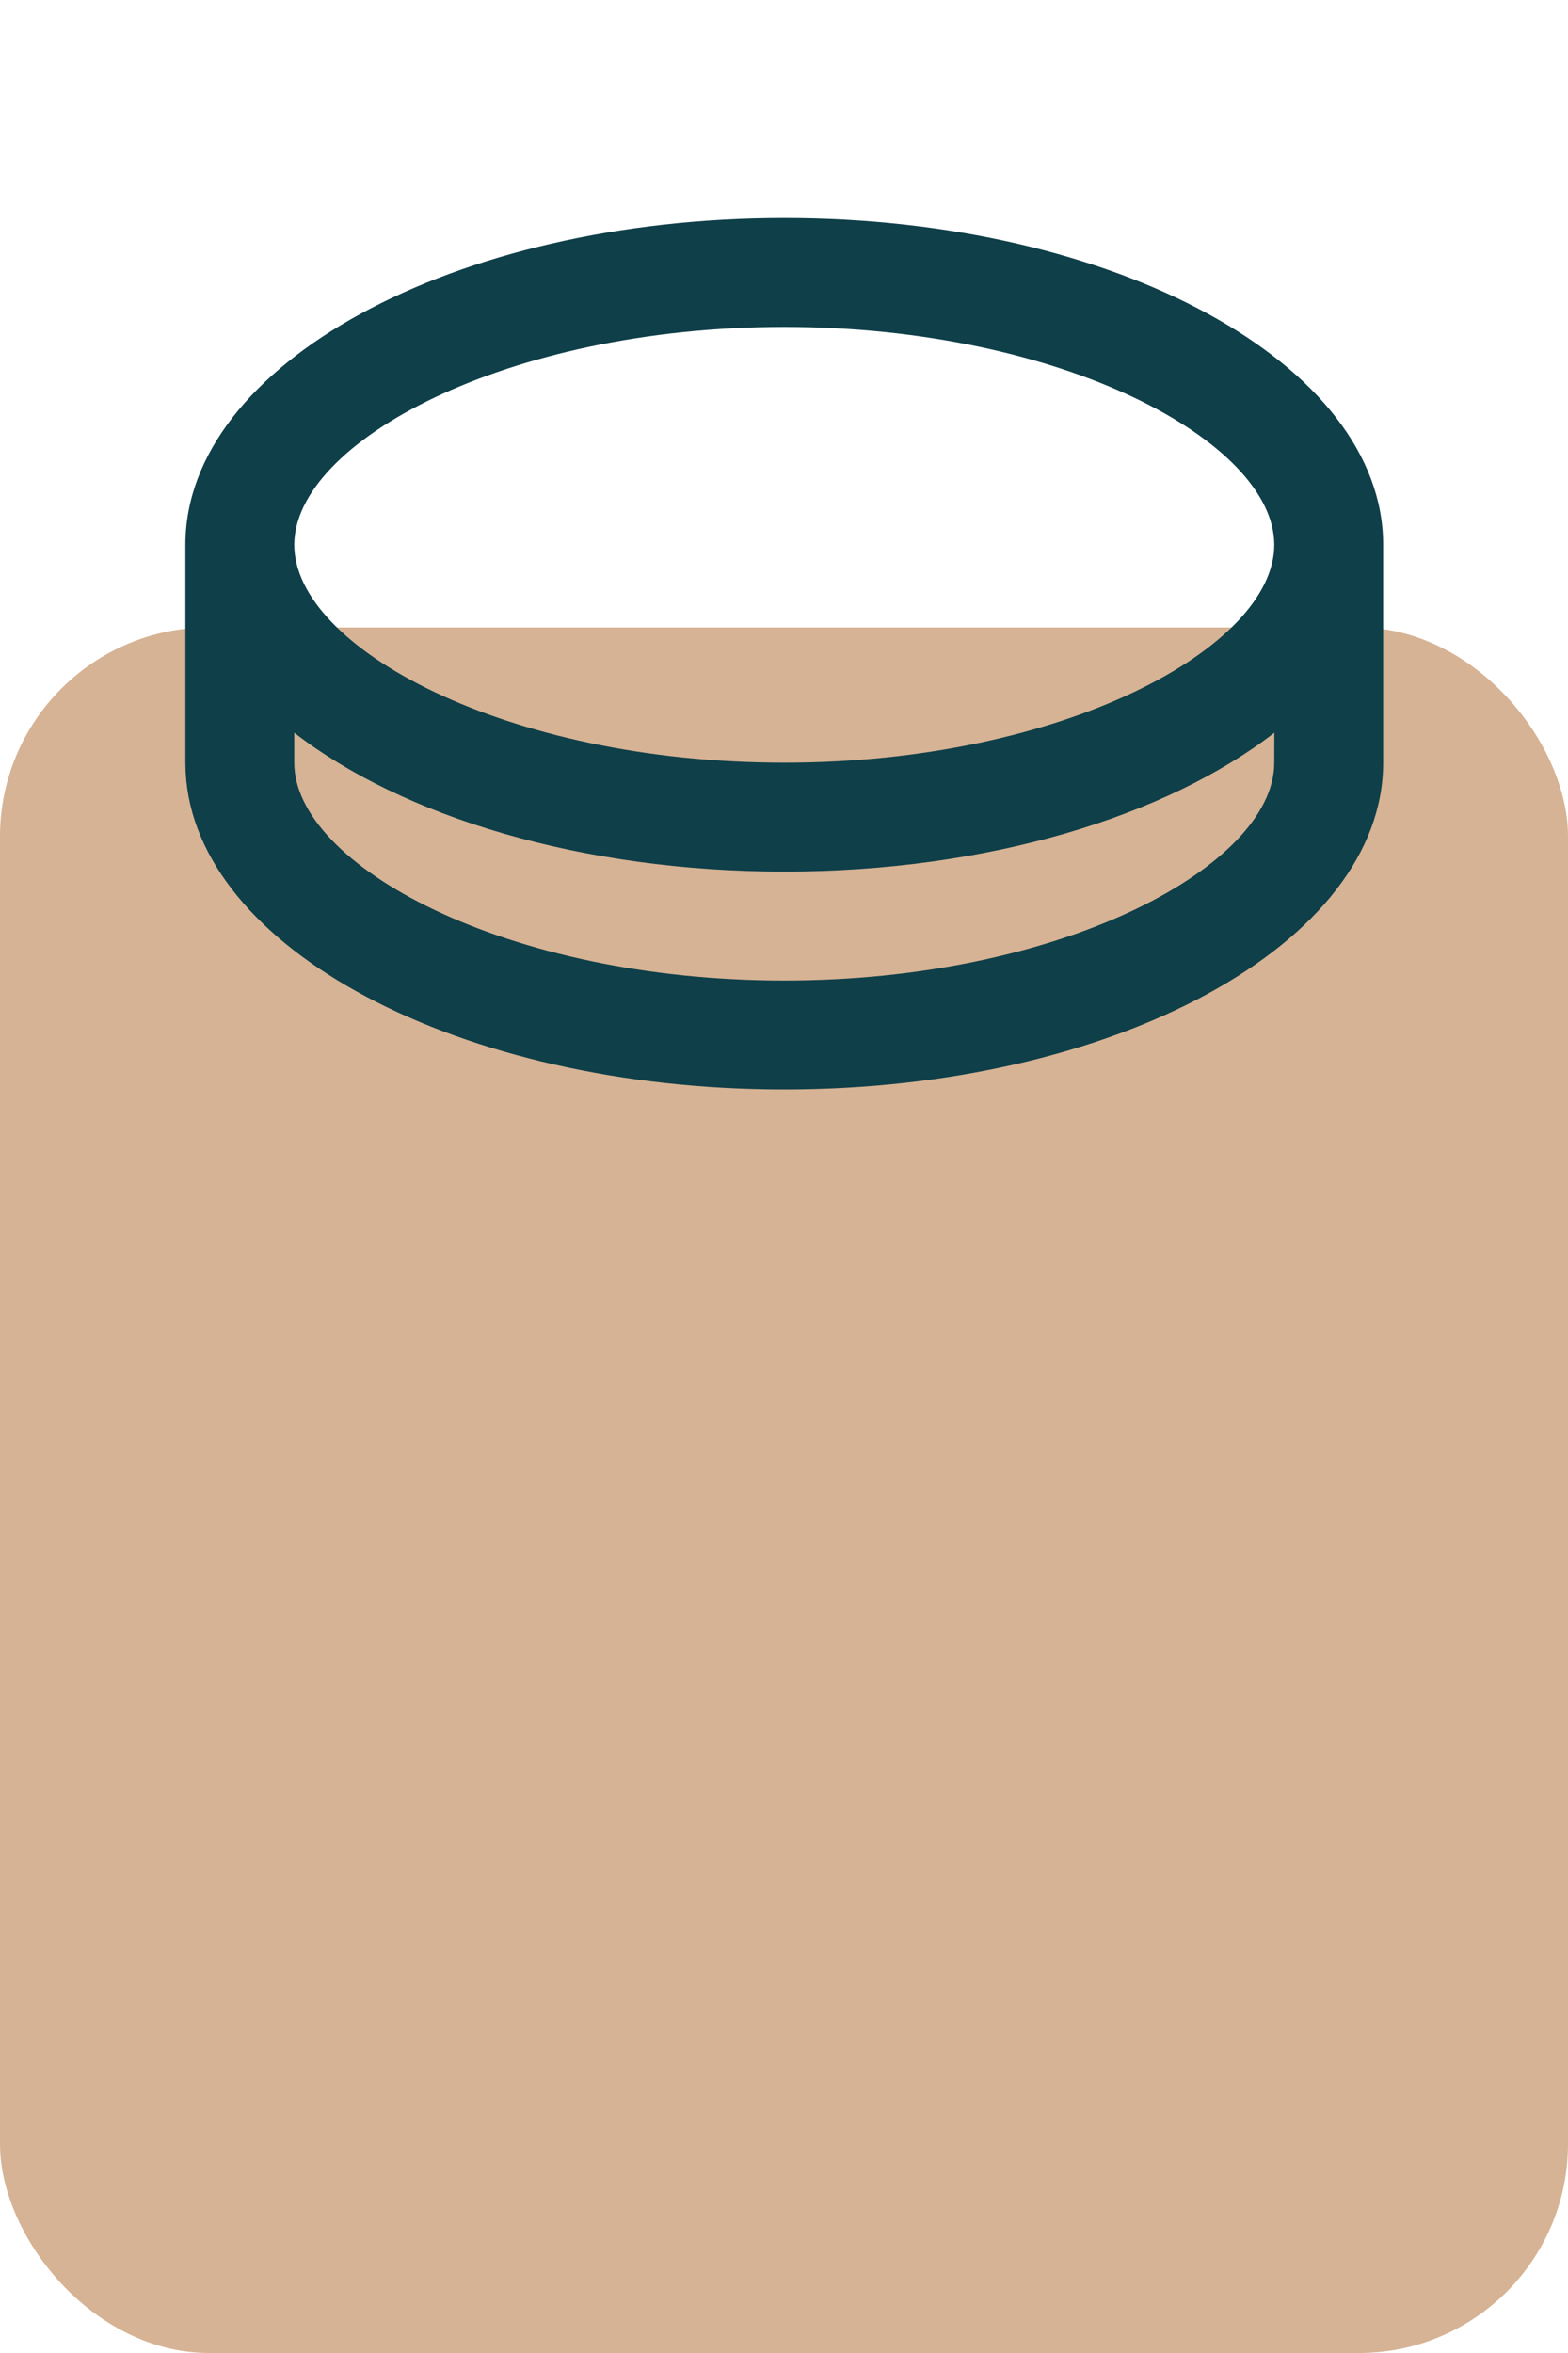
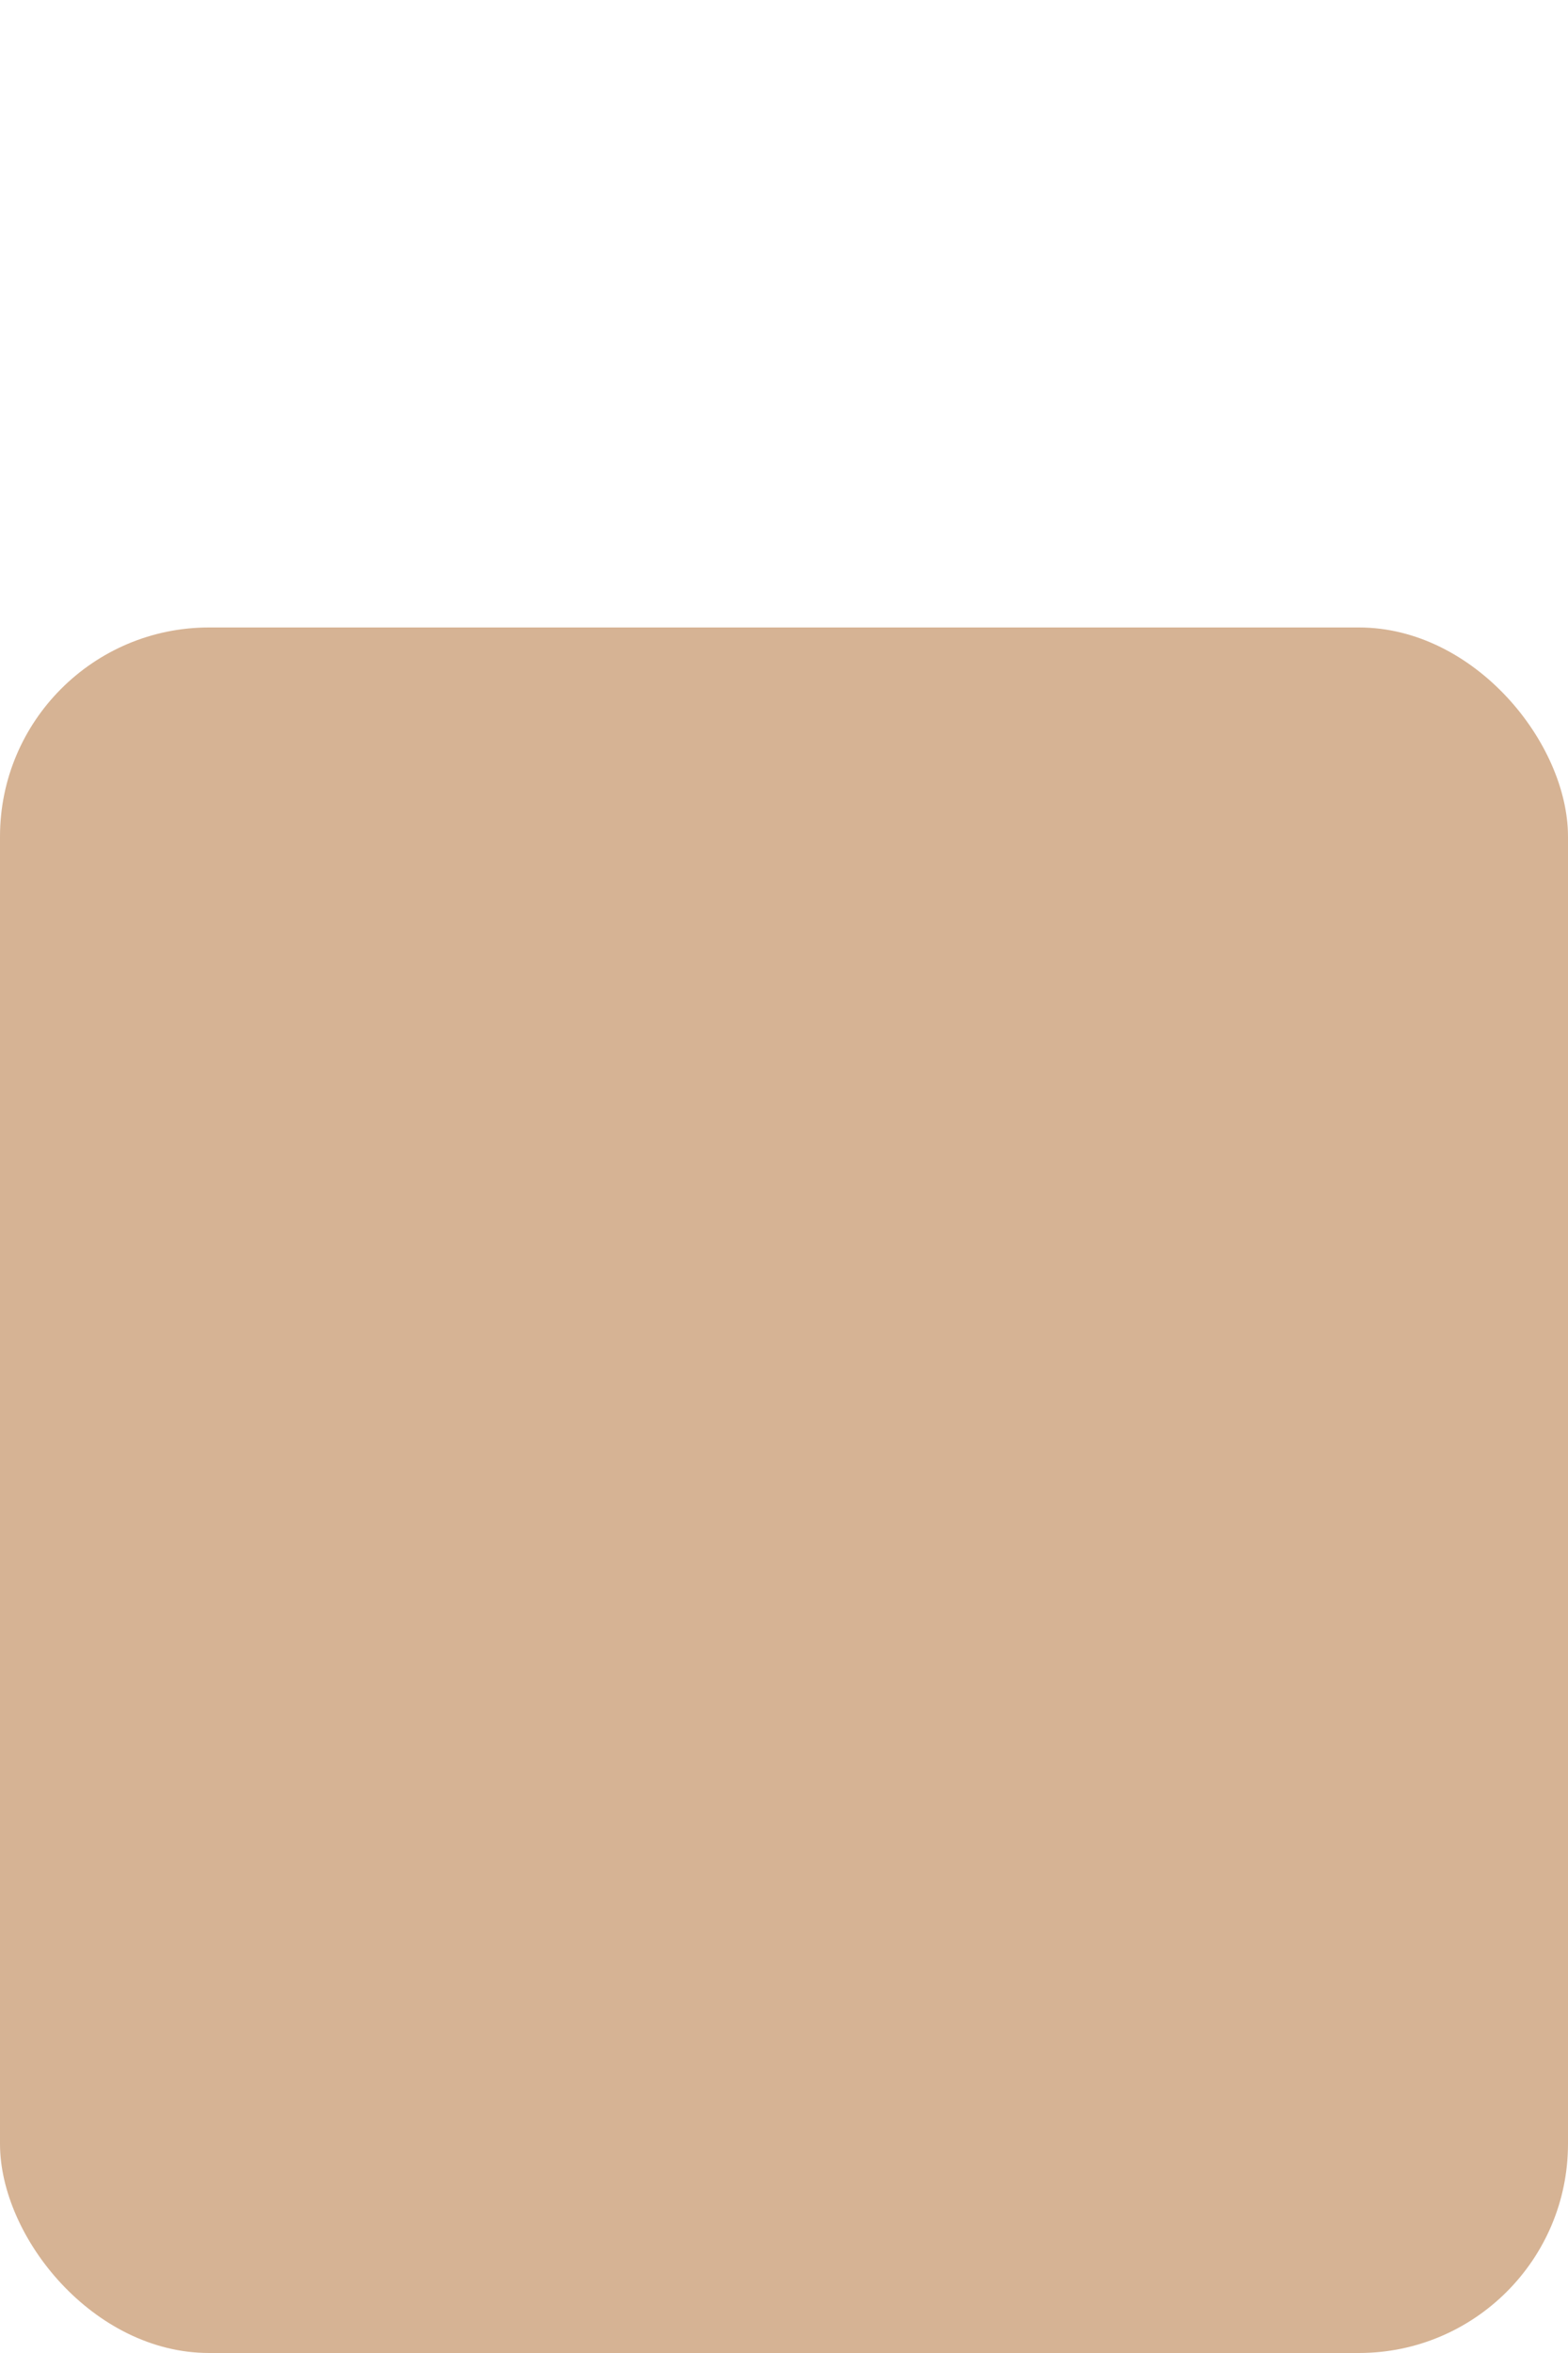
<svg xmlns="http://www.w3.org/2000/svg" width="60" height="90" viewBox="0 0 60 90" fill="none">
  <rect y="24" width="60" height="66" rx="8" fill="#D6B394" />
-   <path d="M30.01 8.339C42.667 8.339 52.927 13.935 52.927 20.839V29.173C52.927 36.077 42.667 41.673 30.01 41.673C17.579 41.673 7.46 36.275 7.104 29.541L7.094 29.173V20.839C7.094 13.935 17.354 8.339 30.01 8.339ZM30.01 33.339C22.26 33.339 15.406 31.239 11.26 28.027V29.173C11.26 33.093 19.35 37.506 30.01 37.506C40.448 37.506 48.423 33.277 48.75 29.419L48.76 29.173L48.763 28.027C44.617 31.239 37.763 33.339 30.01 33.339ZM30.01 12.506C19.35 12.506 11.26 16.919 11.26 20.839C11.26 24.76 19.35 29.173 30.01 29.173C40.671 29.173 48.76 24.76 48.76 20.839C48.76 16.919 40.671 12.506 30.01 12.506Z" fill="#0F3F49" />
</svg>